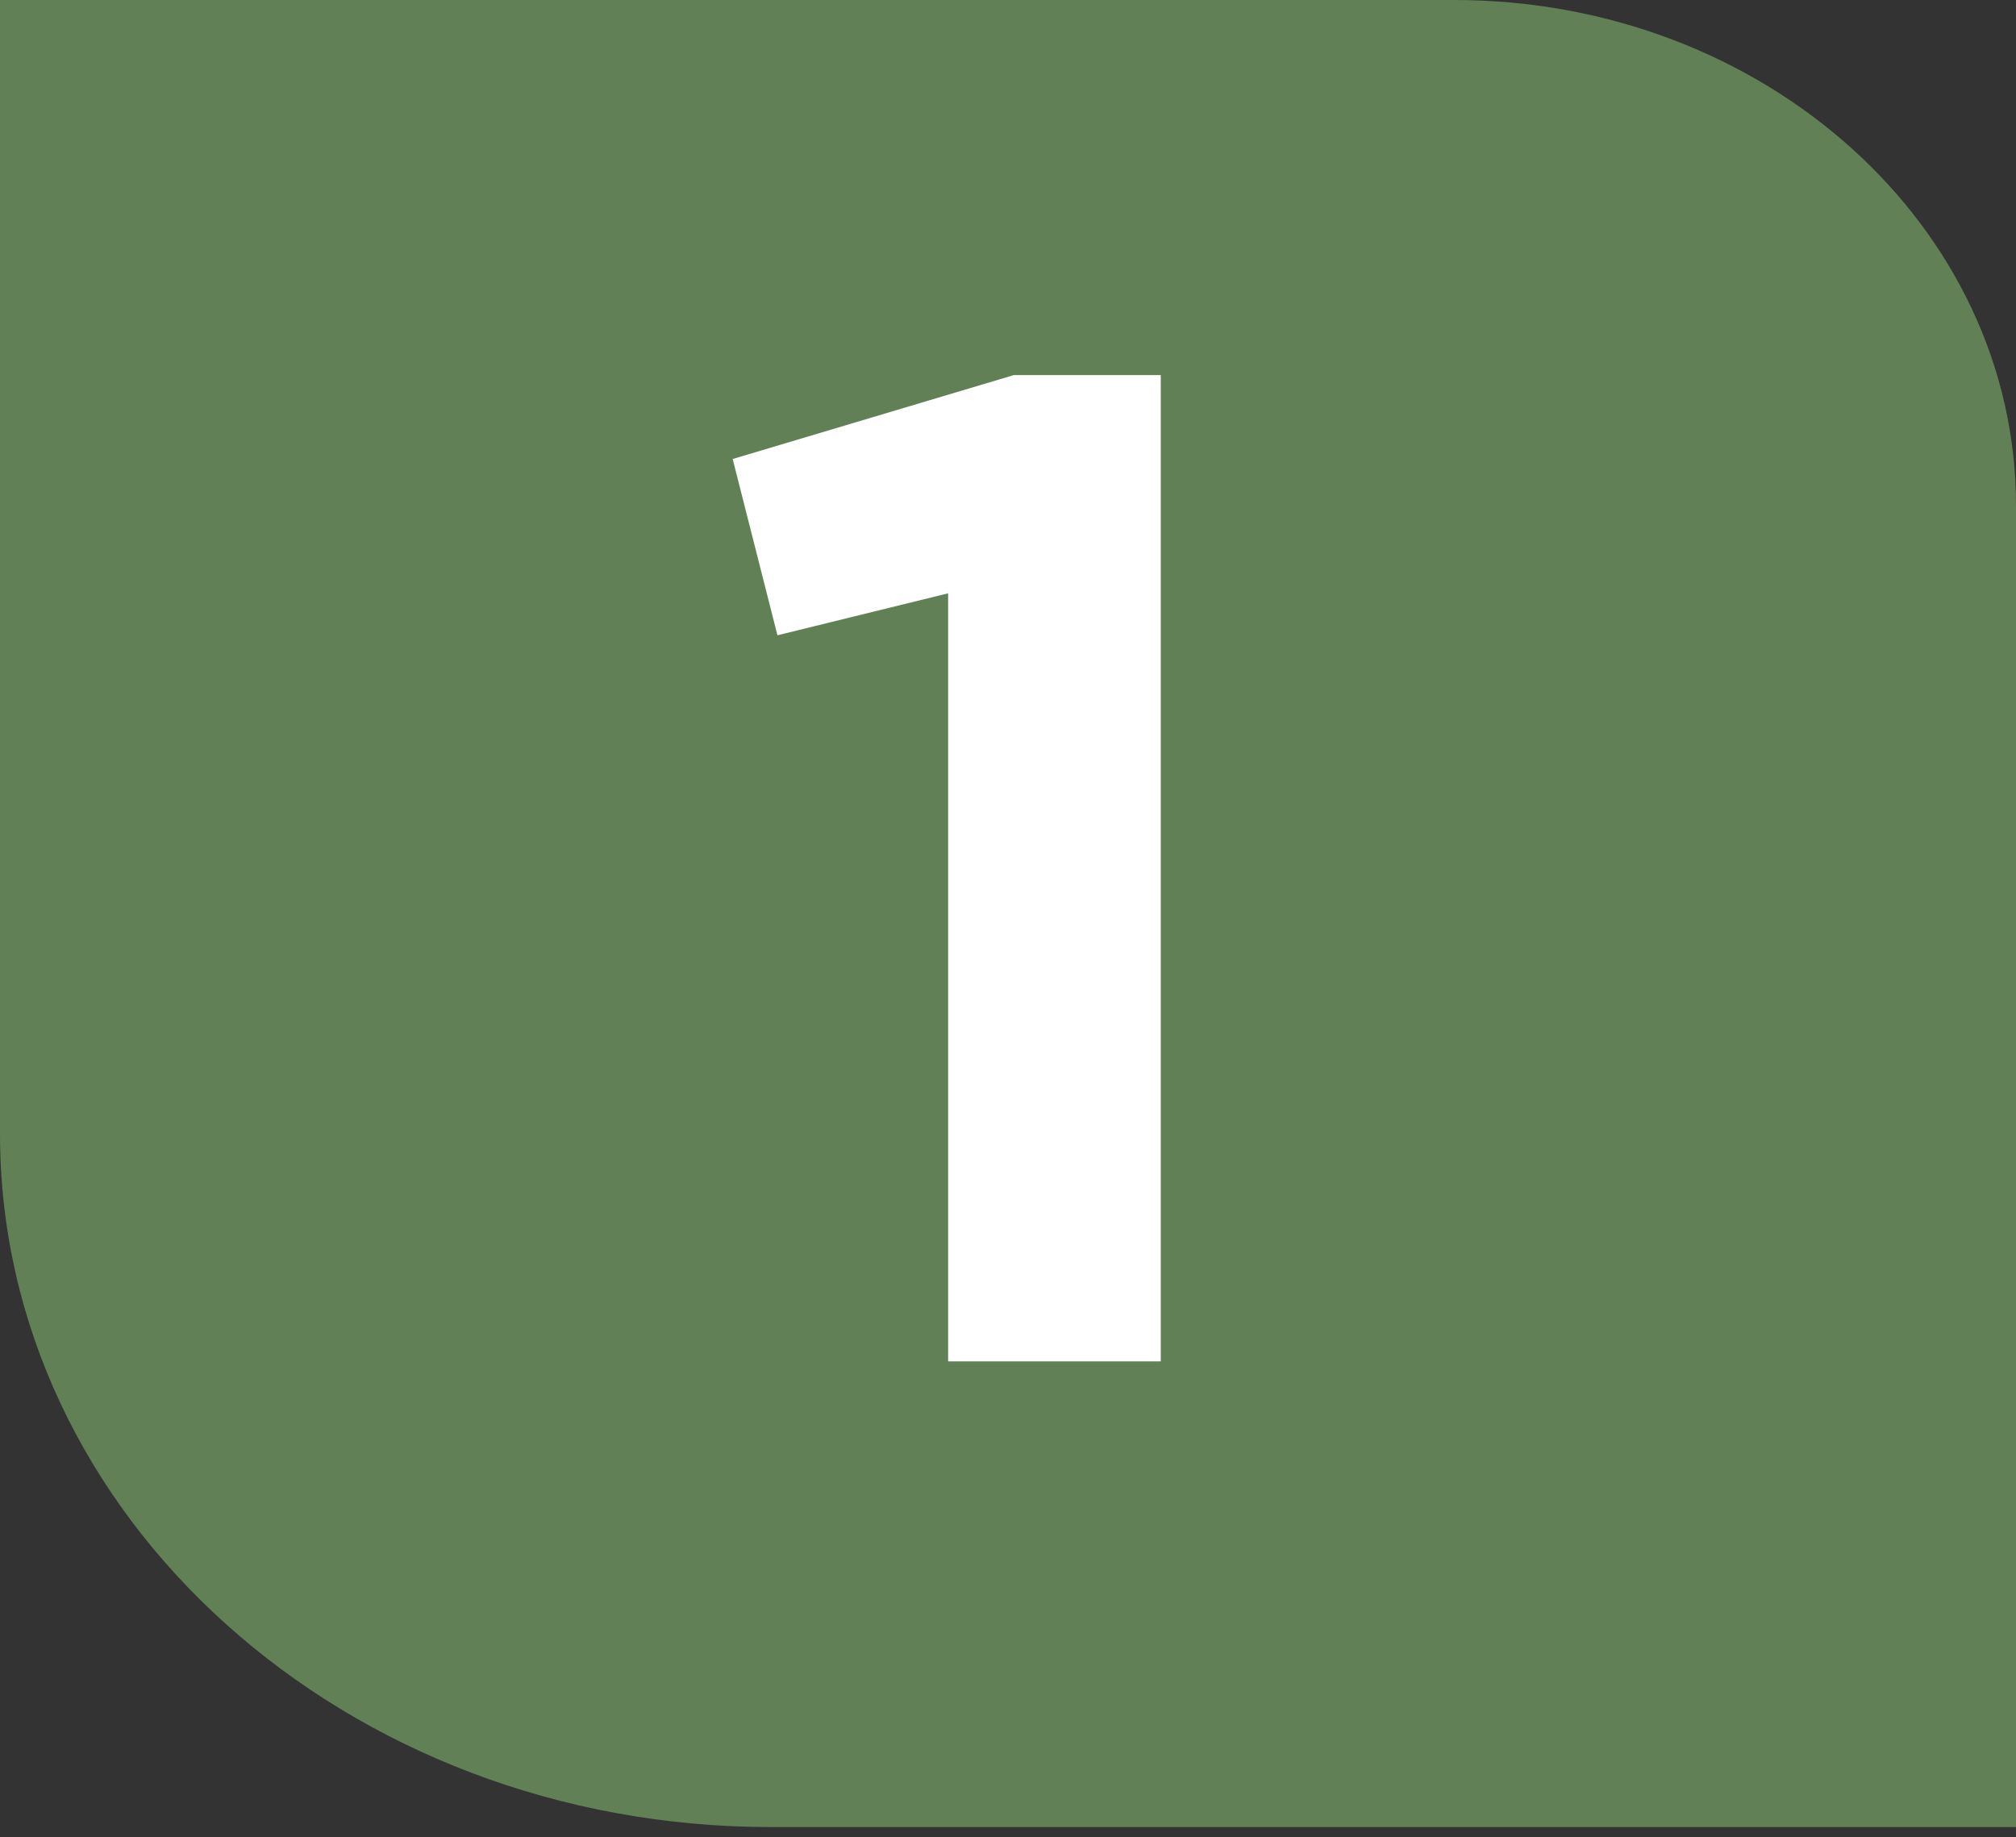
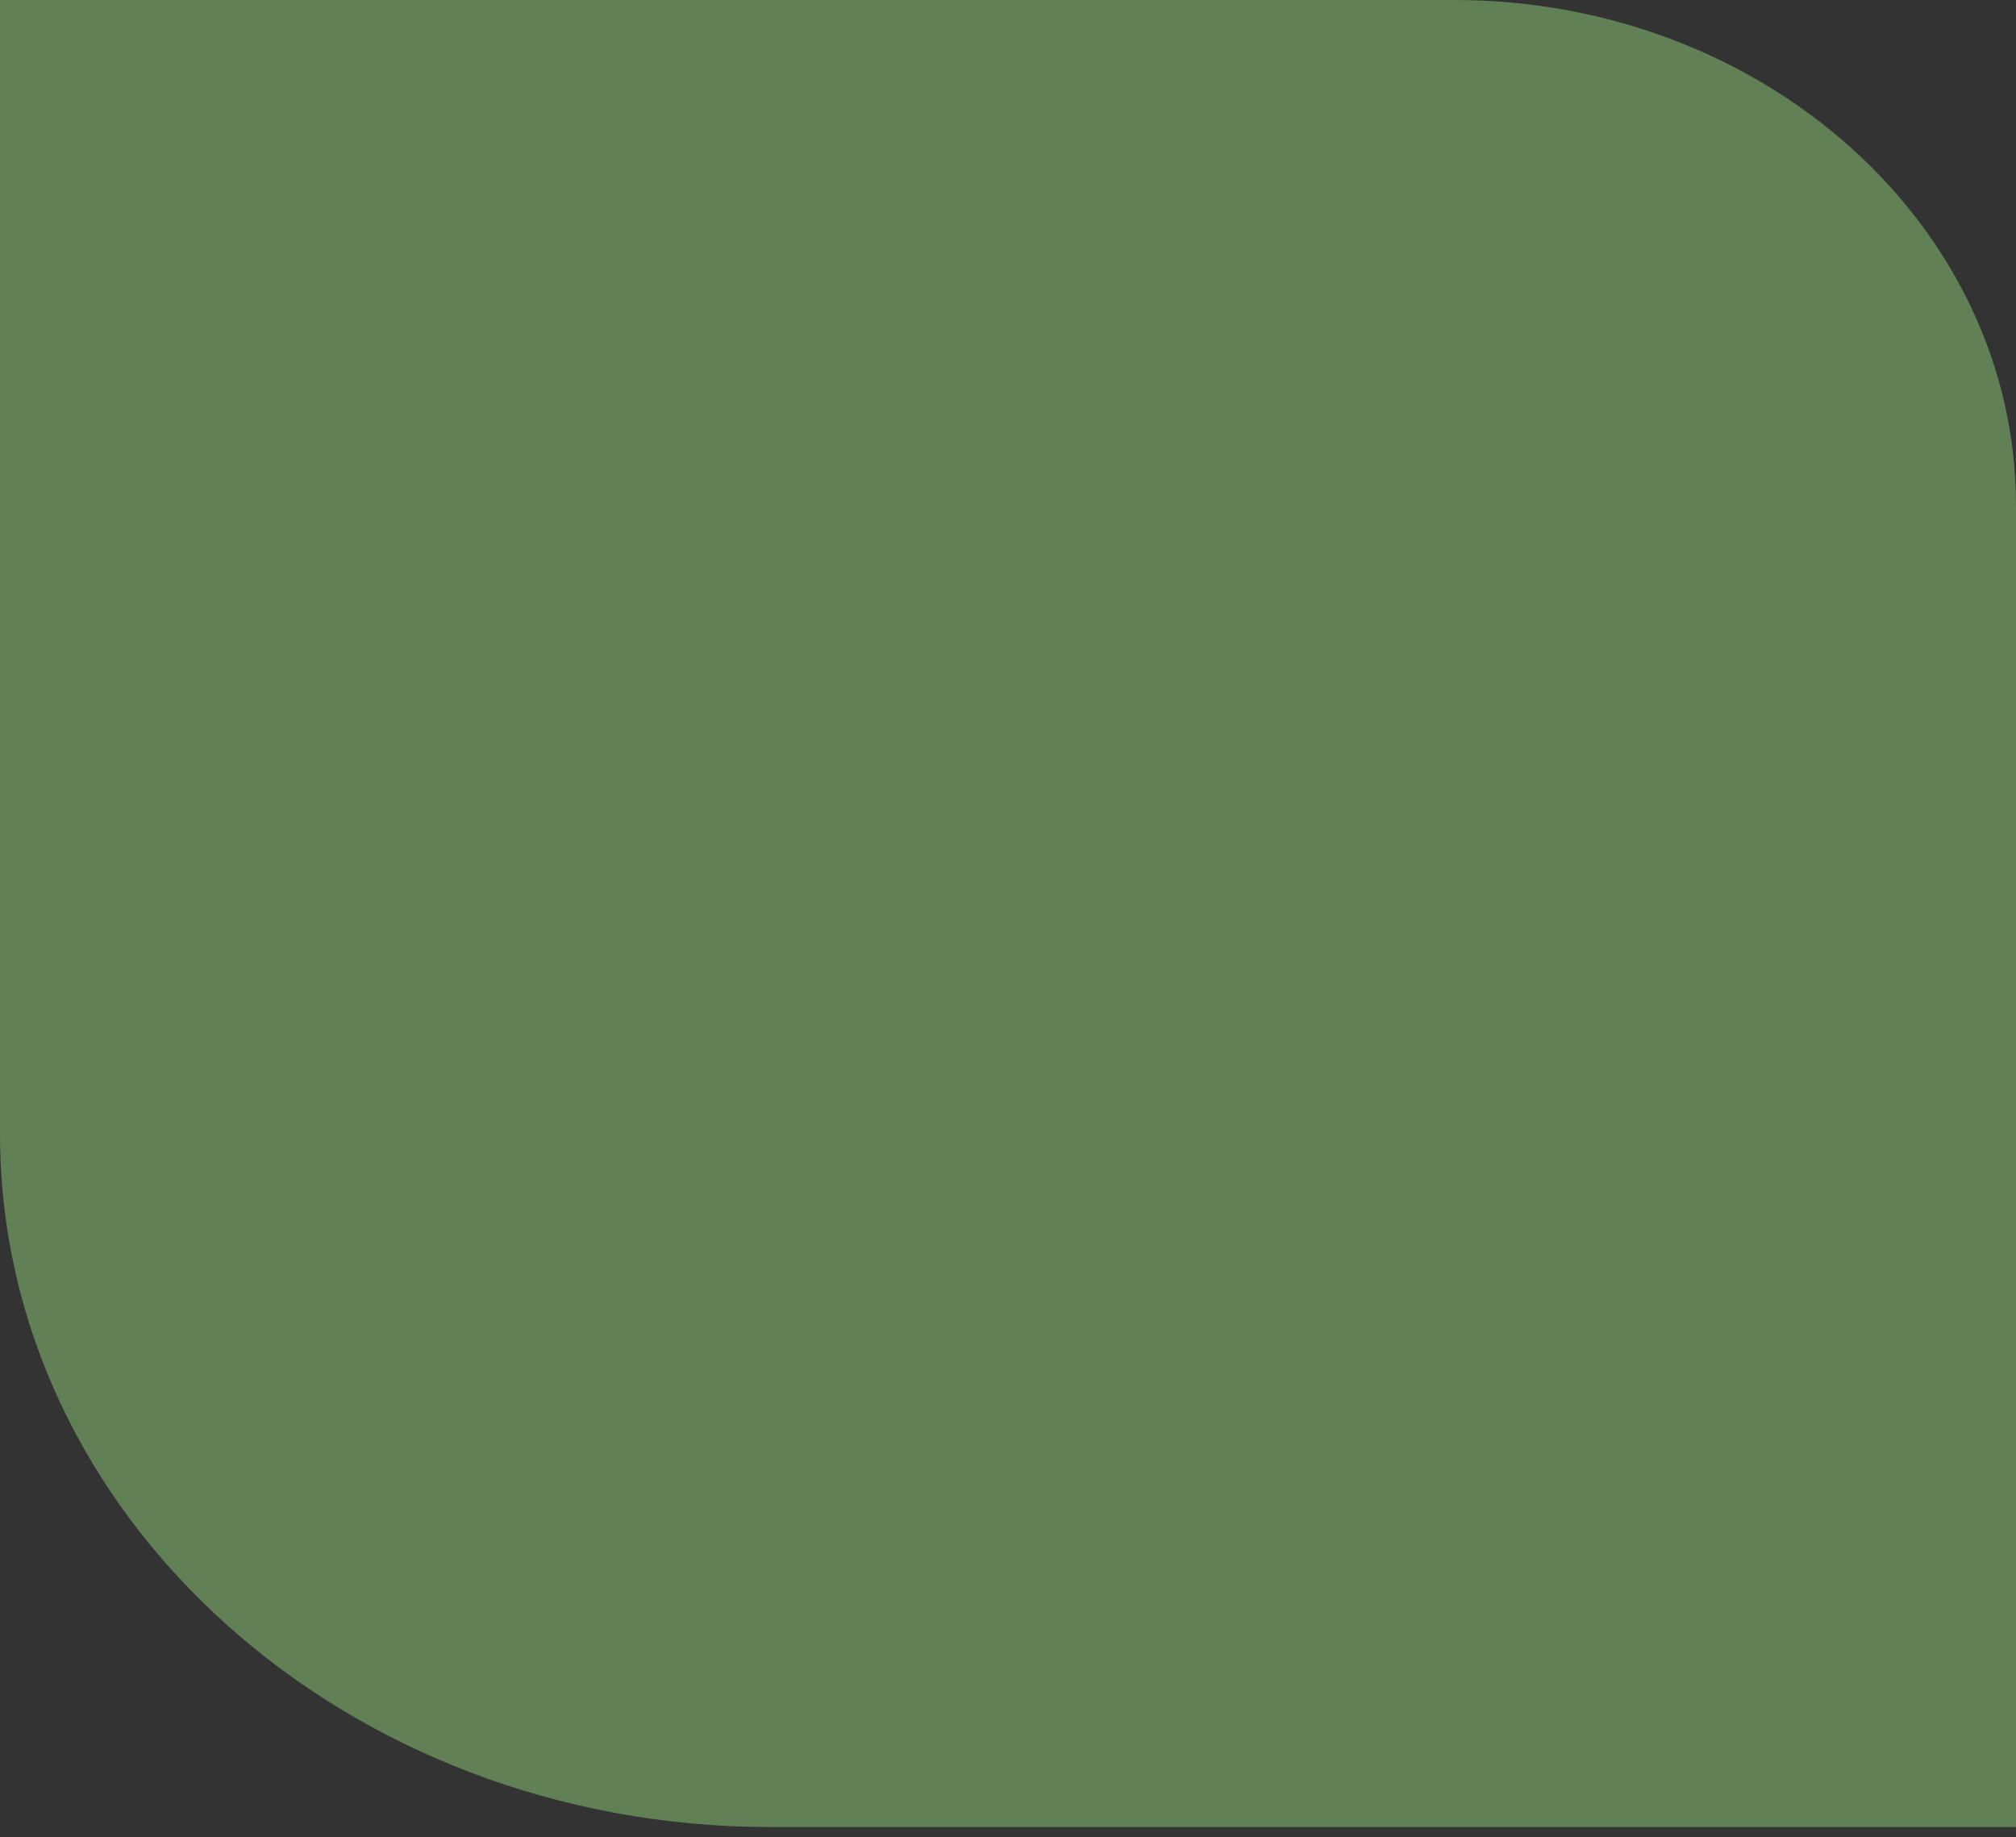
<svg xmlns="http://www.w3.org/2000/svg" width="124" height="113" viewBox="0 0 124 113" fill="none">
  <rect x="0" y="0" width="124" height="113" fill="#333333" stroke="none" />
  <path d="M89.44 0C108.529 0 124 13.932 124 31.097V112.378H47.414C21.244 112.378 0 93.288 0 69.735V0H89.44Z" fill="#618056" />
-   <path d="M45.065 28.232L62.362 23.069H71.397V83.735H58.317V36.493L47.819 39.075L45.065 28.232Z" fill="white" />
</svg>